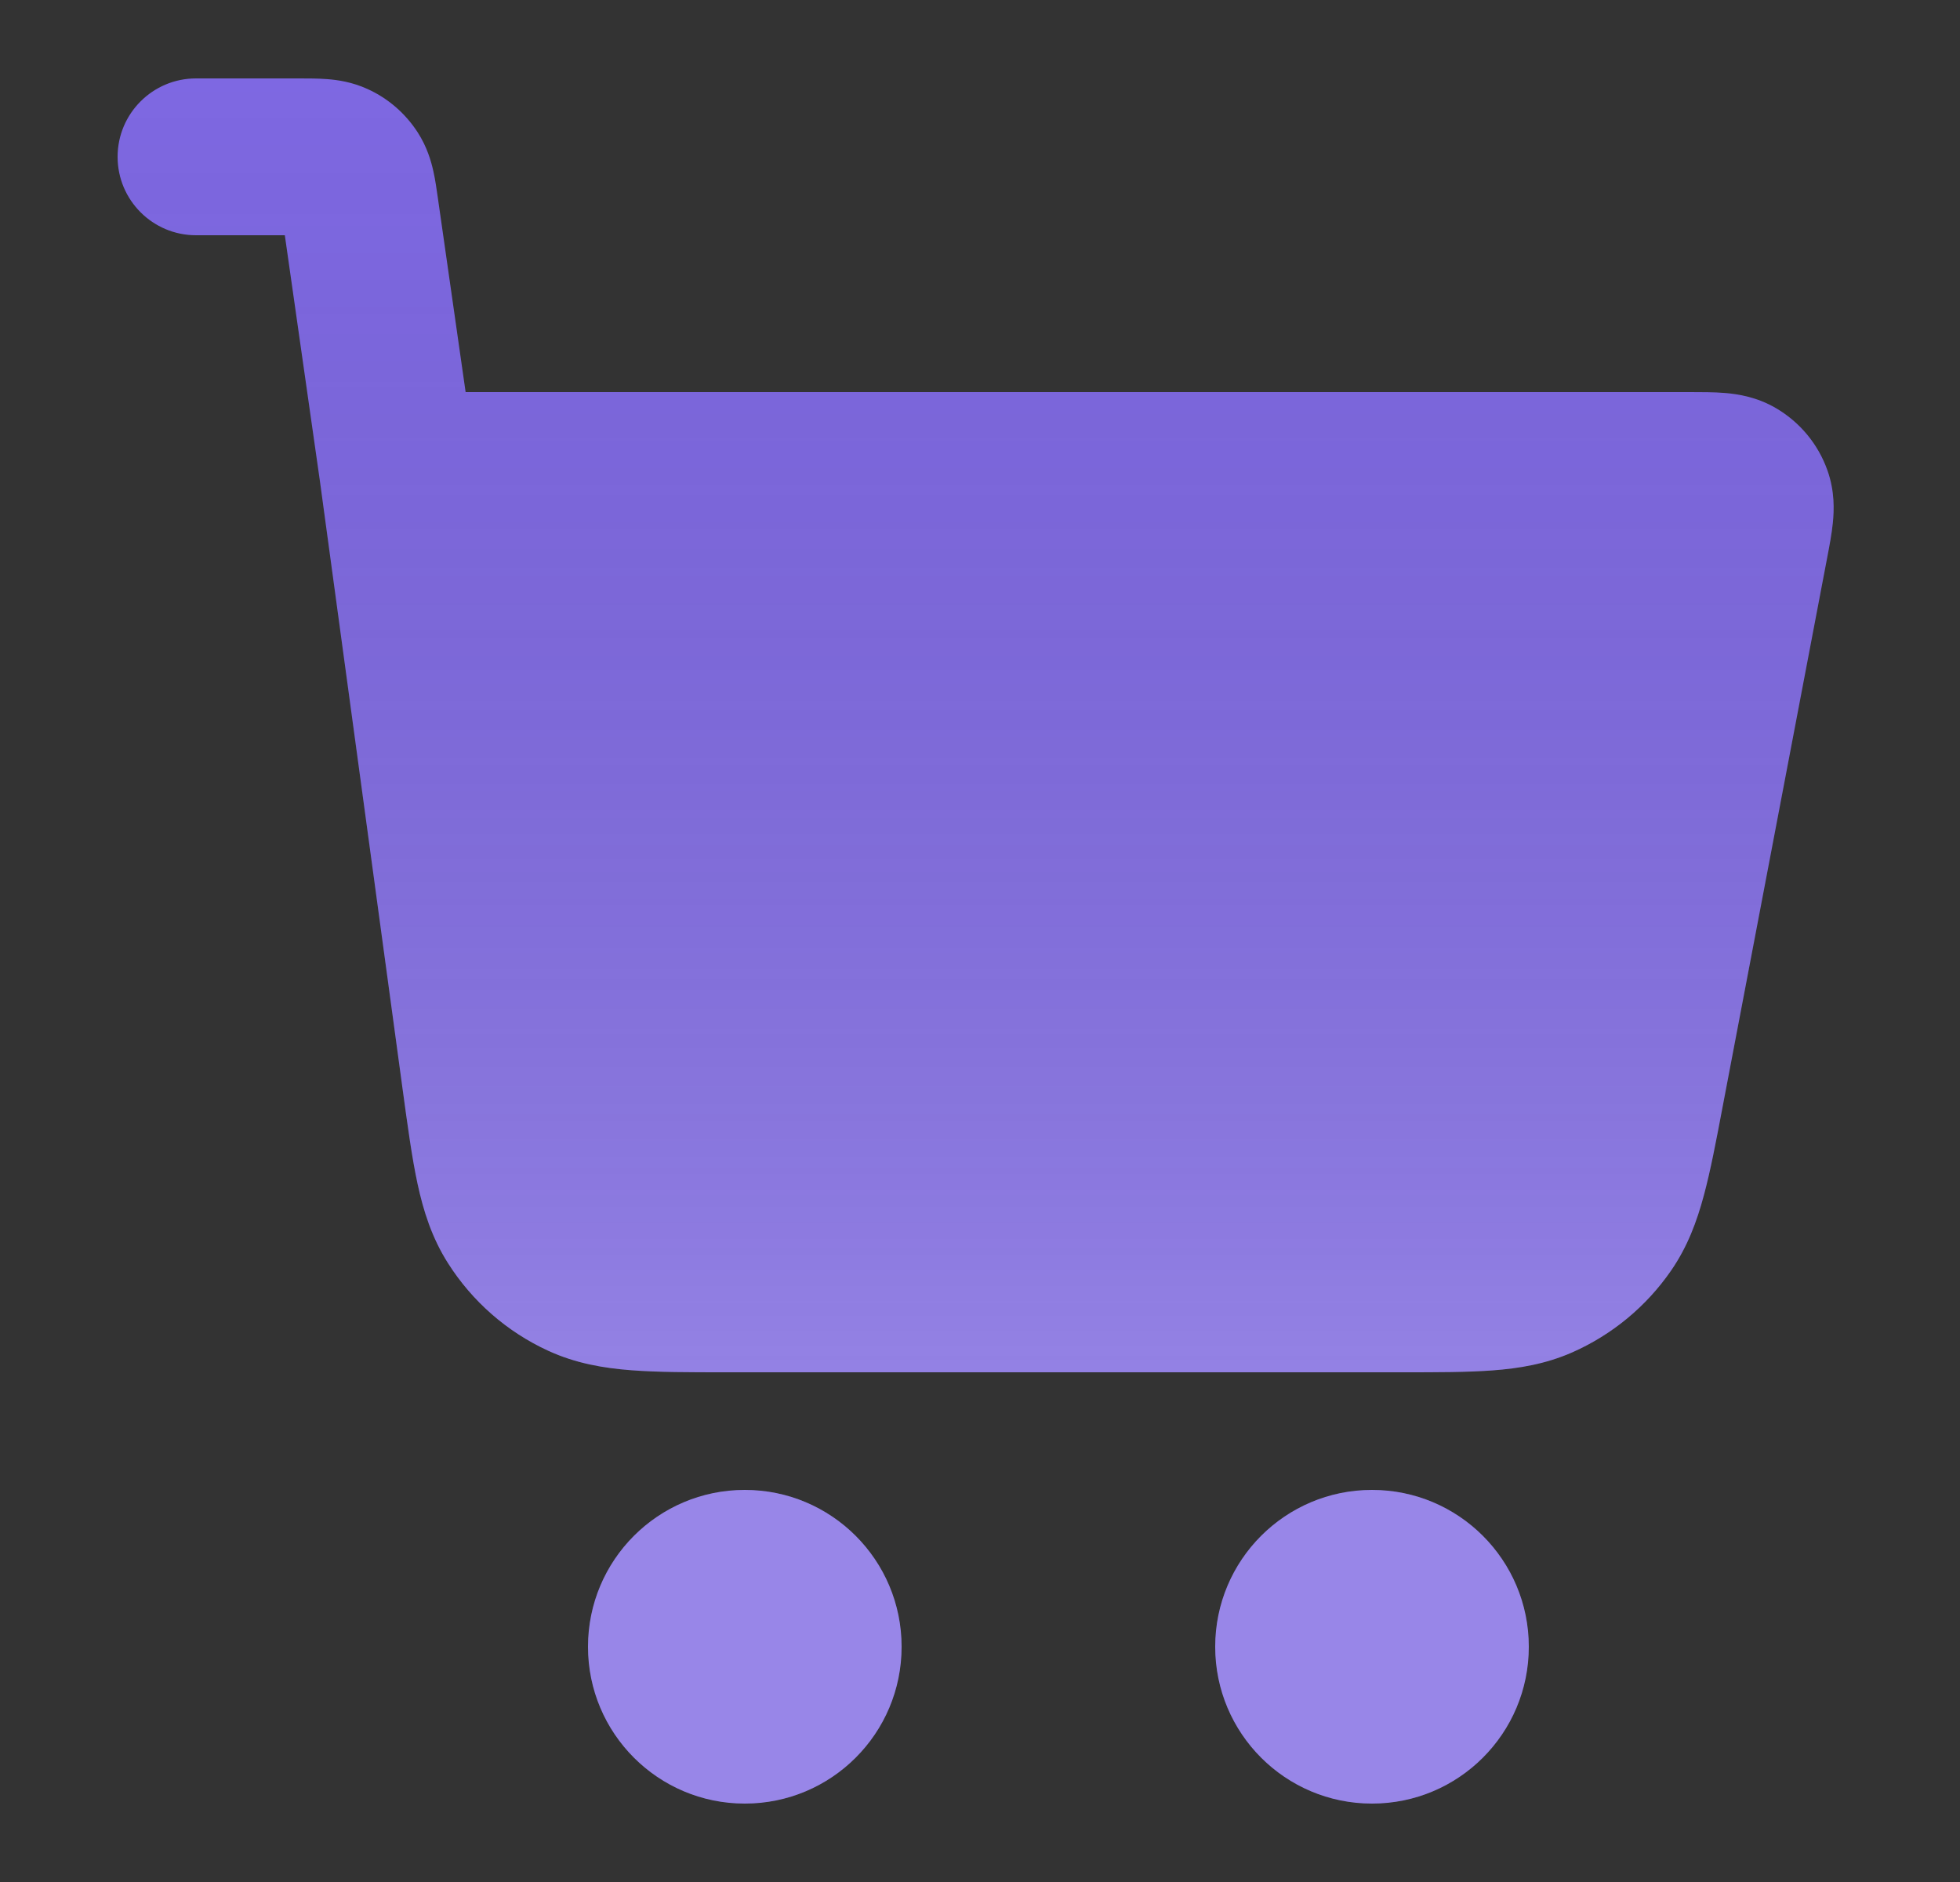
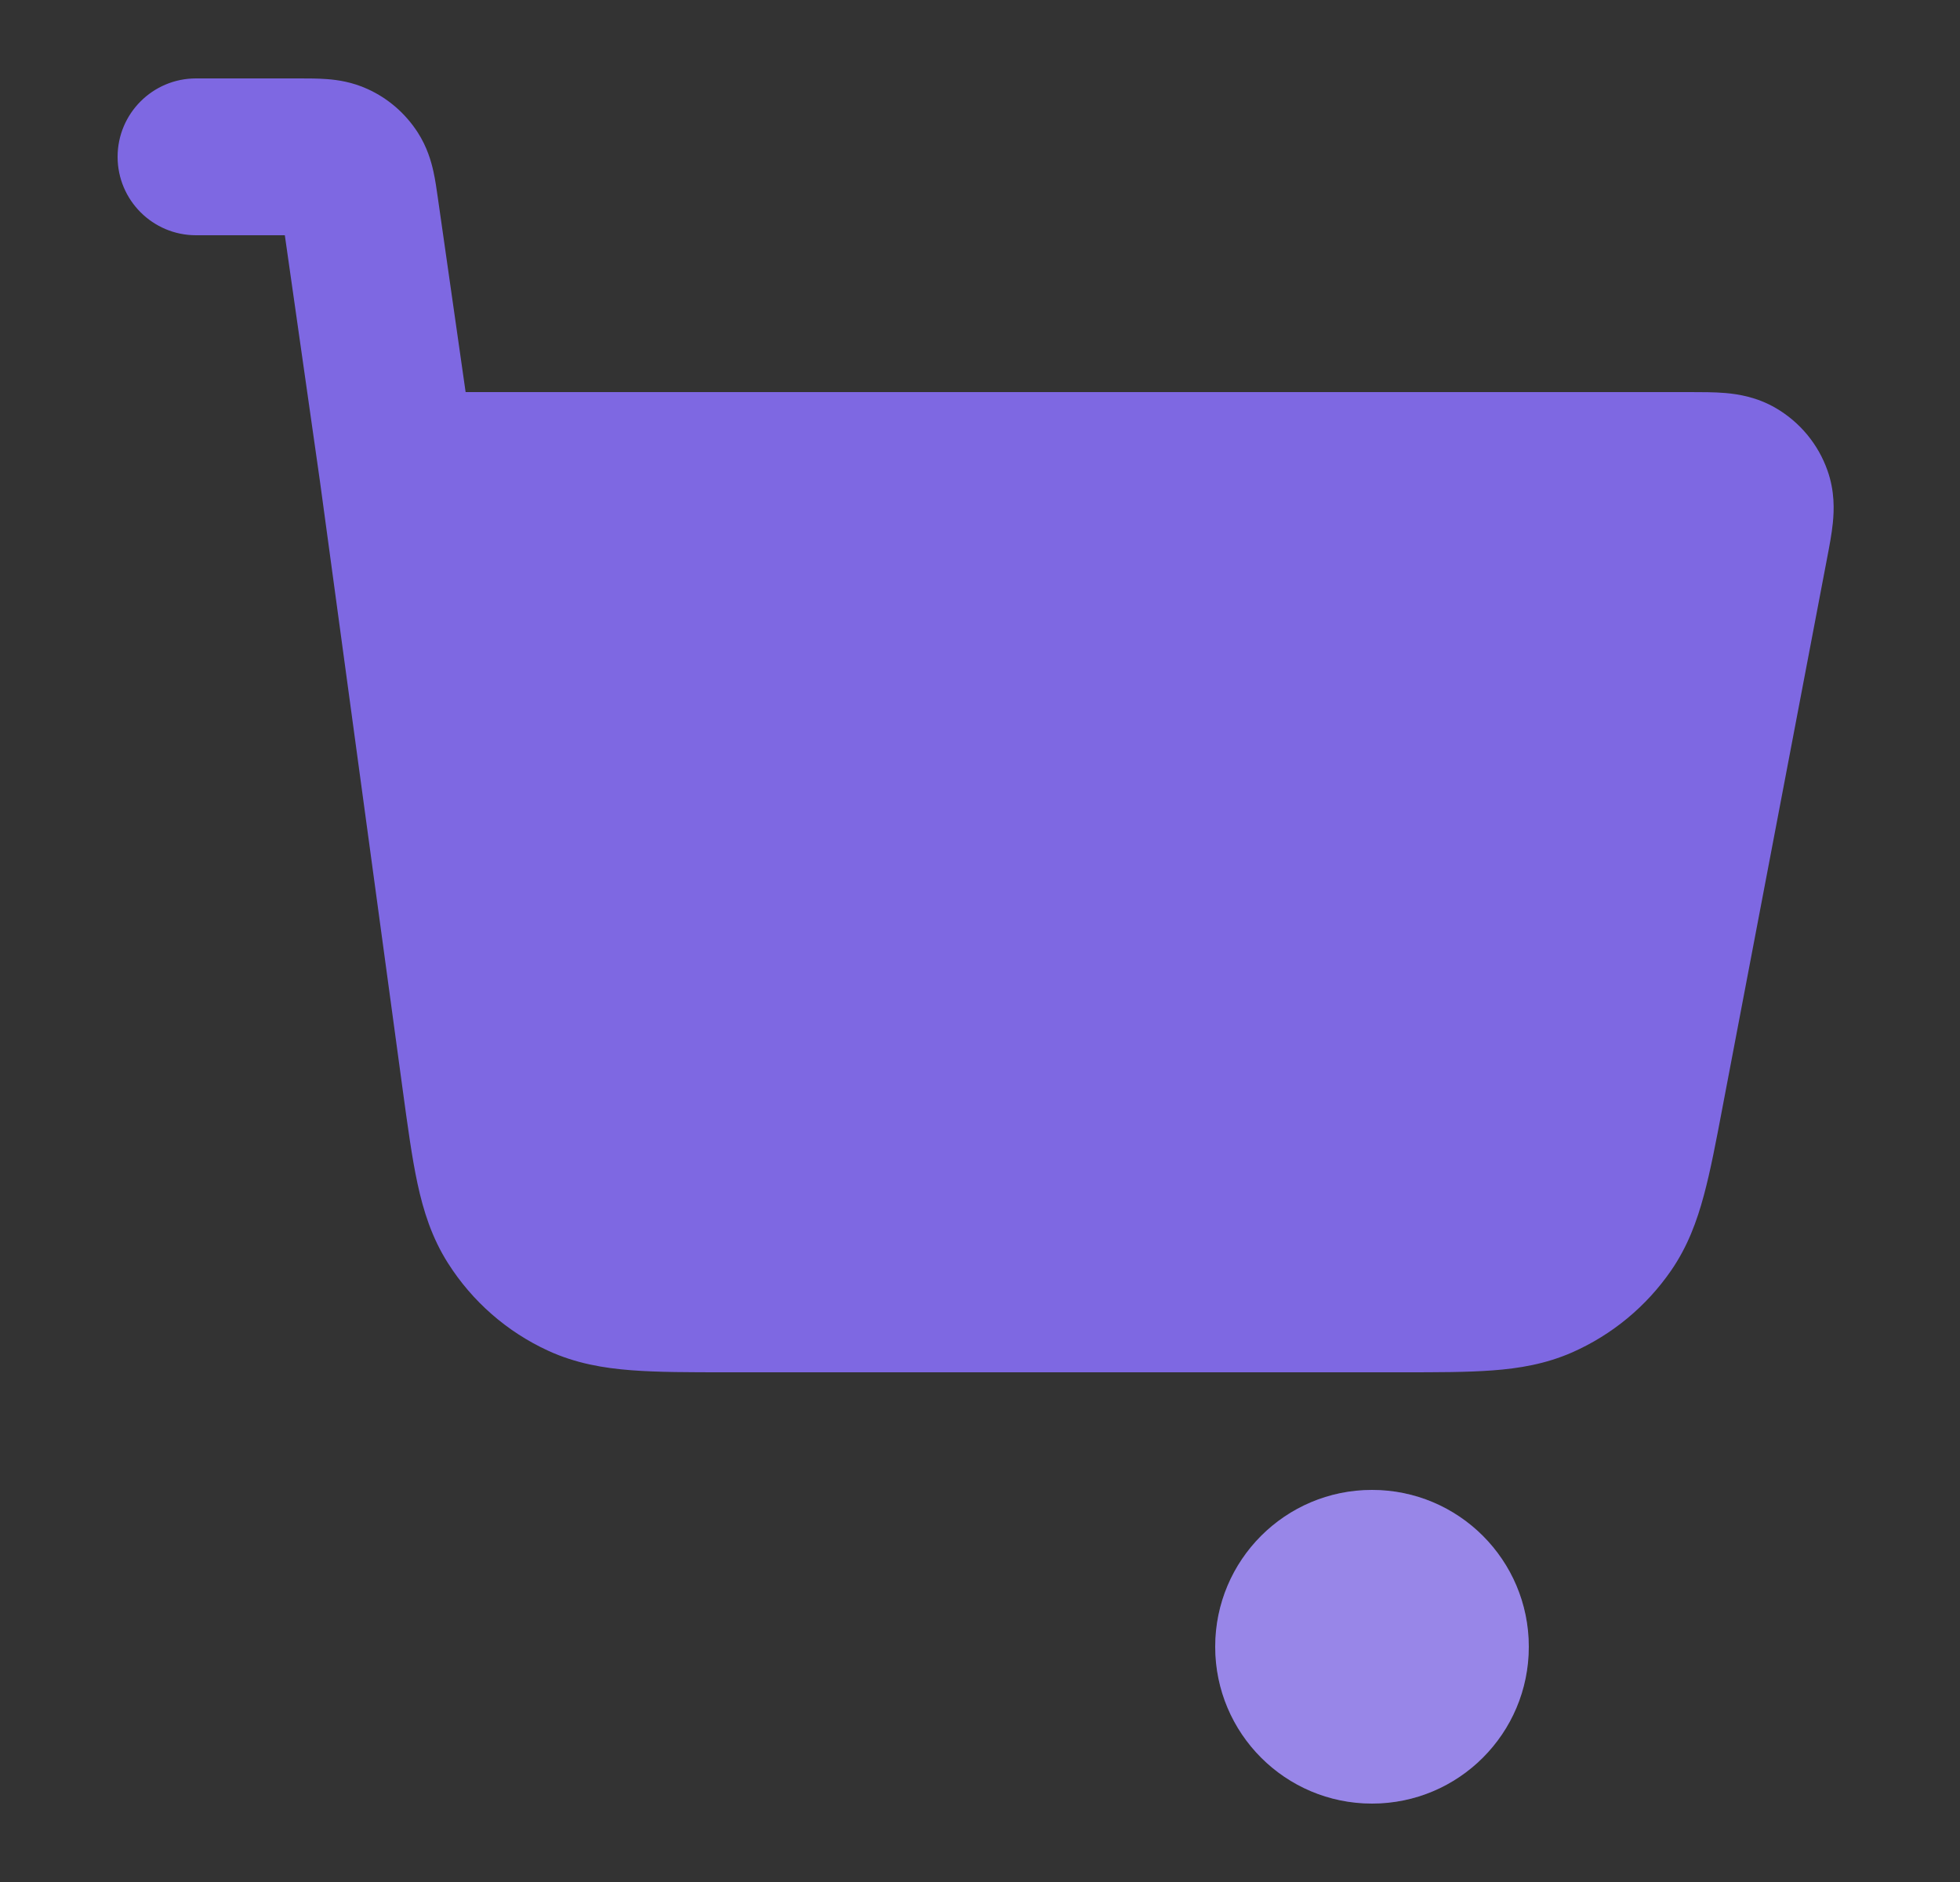
<svg xmlns="http://www.w3.org/2000/svg" width="25" height="24" viewBox="0 0 25 24" fill="none">
  <rect x="0" y="0" width="25" height="24" fill="#333333" stroke="none" />
  <path d="M2.5 3H3.633L4.081 6.138L5.137 13.901C5.2 14.362 5.254 14.762 5.325 15.092C5.4 15.441 5.508 15.784 5.714 16.108C6.024 16.597 6.468 16.985 6.994 17.226C7.343 17.386 7.697 17.447 8.054 17.474C8.39 17.5 8.794 17.5 9.259 17.5H17.886C18.328 17.5 18.714 17.5 19.035 17.476C19.377 17.451 19.717 17.394 20.054 17.246C20.563 17.021 21 16.66 21.316 16.201C21.525 15.898 21.644 15.575 21.733 15.243C21.817 14.932 21.889 14.554 21.971 14.12L23.306 7.111C23.333 6.971 23.364 6.81 23.378 6.668C23.394 6.509 23.404 6.266 23.31 6.001C23.192 5.665 22.958 5.383 22.651 5.204C22.408 5.062 22.168 5.026 22.008 5.012C21.866 5 21.702 5 21.56 5L5.939 5L5.585 2.525C5.57 2.422 5.553 2.296 5.528 2.185C5.499 2.054 5.447 1.874 5.329 1.69C5.173 1.448 4.952 1.255 4.69 1.136C4.491 1.045 4.305 1.019 4.172 1.009C4.058 1 3.931 1 3.827 1L2.5 1C1.948 1 1.5 1.448 1.5 2C1.5 2.552 1.948 3 2.5 3Z" fill="#7E68E2" />
-   <path d="M2.5 3H3.633L4.081 6.138L5.137 13.901C5.2 14.362 5.254 14.762 5.325 15.092C5.4 15.441 5.508 15.784 5.714 16.108C6.024 16.597 6.468 16.985 6.994 17.226C7.343 17.386 7.697 17.447 8.054 17.474C8.39 17.5 8.794 17.5 9.259 17.5H17.886C18.328 17.5 18.714 17.5 19.035 17.476C19.377 17.451 19.717 17.394 20.054 17.246C20.563 17.021 21 16.66 21.316 16.201C21.525 15.898 21.644 15.575 21.733 15.243C21.817 14.932 21.889 14.554 21.971 14.12L23.306 7.111C23.333 6.971 23.364 6.81 23.378 6.668C23.394 6.509 23.404 6.266 23.31 6.001C23.192 5.665 22.958 5.383 22.651 5.204C22.408 5.062 22.168 5.026 22.008 5.012C21.866 5 21.702 5 21.56 5L5.939 5L5.585 2.525C5.57 2.422 5.553 2.296 5.528 2.185C5.499 2.054 5.447 1.874 5.329 1.69C5.173 1.448 4.952 1.255 4.69 1.136C4.491 1.045 4.305 1.019 4.172 1.009C4.058 1 3.931 1 3.827 1L2.5 1C1.948 1 1.5 1.448 1.5 2C1.5 2.552 1.948 3 2.5 3Z" fill="url(#paint0_linear_1605_3047)" fill-opacity="0.2" />
-   <path d="M7.5 21C7.5 19.895 8.395 19 9.5 19C10.605 19 11.5 19.895 11.5 21C11.5 22.105 10.605 23 9.5 23C8.395 23 7.5 22.105 7.5 21Z" fill="#7E68E2" />
-   <path d="M7.5 21C7.5 19.895 8.395 19 9.5 19C10.605 19 11.5 19.895 11.5 21C11.5 22.105 10.605 23 9.5 23C8.395 23 7.5 22.105 7.5 21Z" fill="url(#paint1_linear_1605_3047)" fill-opacity="0.2" />
  <path d="M15.5 21C15.5 19.895 16.395 19 17.5 19C18.605 19 19.5 19.895 19.5 21C19.5 22.105 18.605 23 17.5 23C16.395 23 15.5 22.105 15.5 21Z" fill="#7E68E2" />
  <path d="M15.5 21C15.5 19.895 16.395 19 17.5 19C18.605 19 19.5 19.895 19.5 21C19.5 22.105 18.605 23 17.5 23C16.395 23 15.5 22.105 15.5 21Z" fill="url(#paint2_linear_1605_3047)" fill-opacity="0.2" />
  <defs>
    <linearGradient id="paint0_linear_1605_3047" x1="12.444" y1="1" x2="12.444" y2="23" gradientUnits="userSpaceOnUse">
      <stop stop-opacity="0" />
      <stop offset="0.795" stop-color="white" />
    </linearGradient>
    <linearGradient id="paint1_linear_1605_3047" x1="12.444" y1="1" x2="12.444" y2="23" gradientUnits="userSpaceOnUse">
      <stop stop-opacity="0" />
      <stop offset="0.795" stop-color="white" />
    </linearGradient>
    <linearGradient id="paint2_linear_1605_3047" x1="12.444" y1="1" x2="12.444" y2="23" gradientUnits="userSpaceOnUse">
      <stop stop-opacity="0" />
      <stop offset="0.795" stop-color="white" />
    </linearGradient>
  </defs>
</svg>